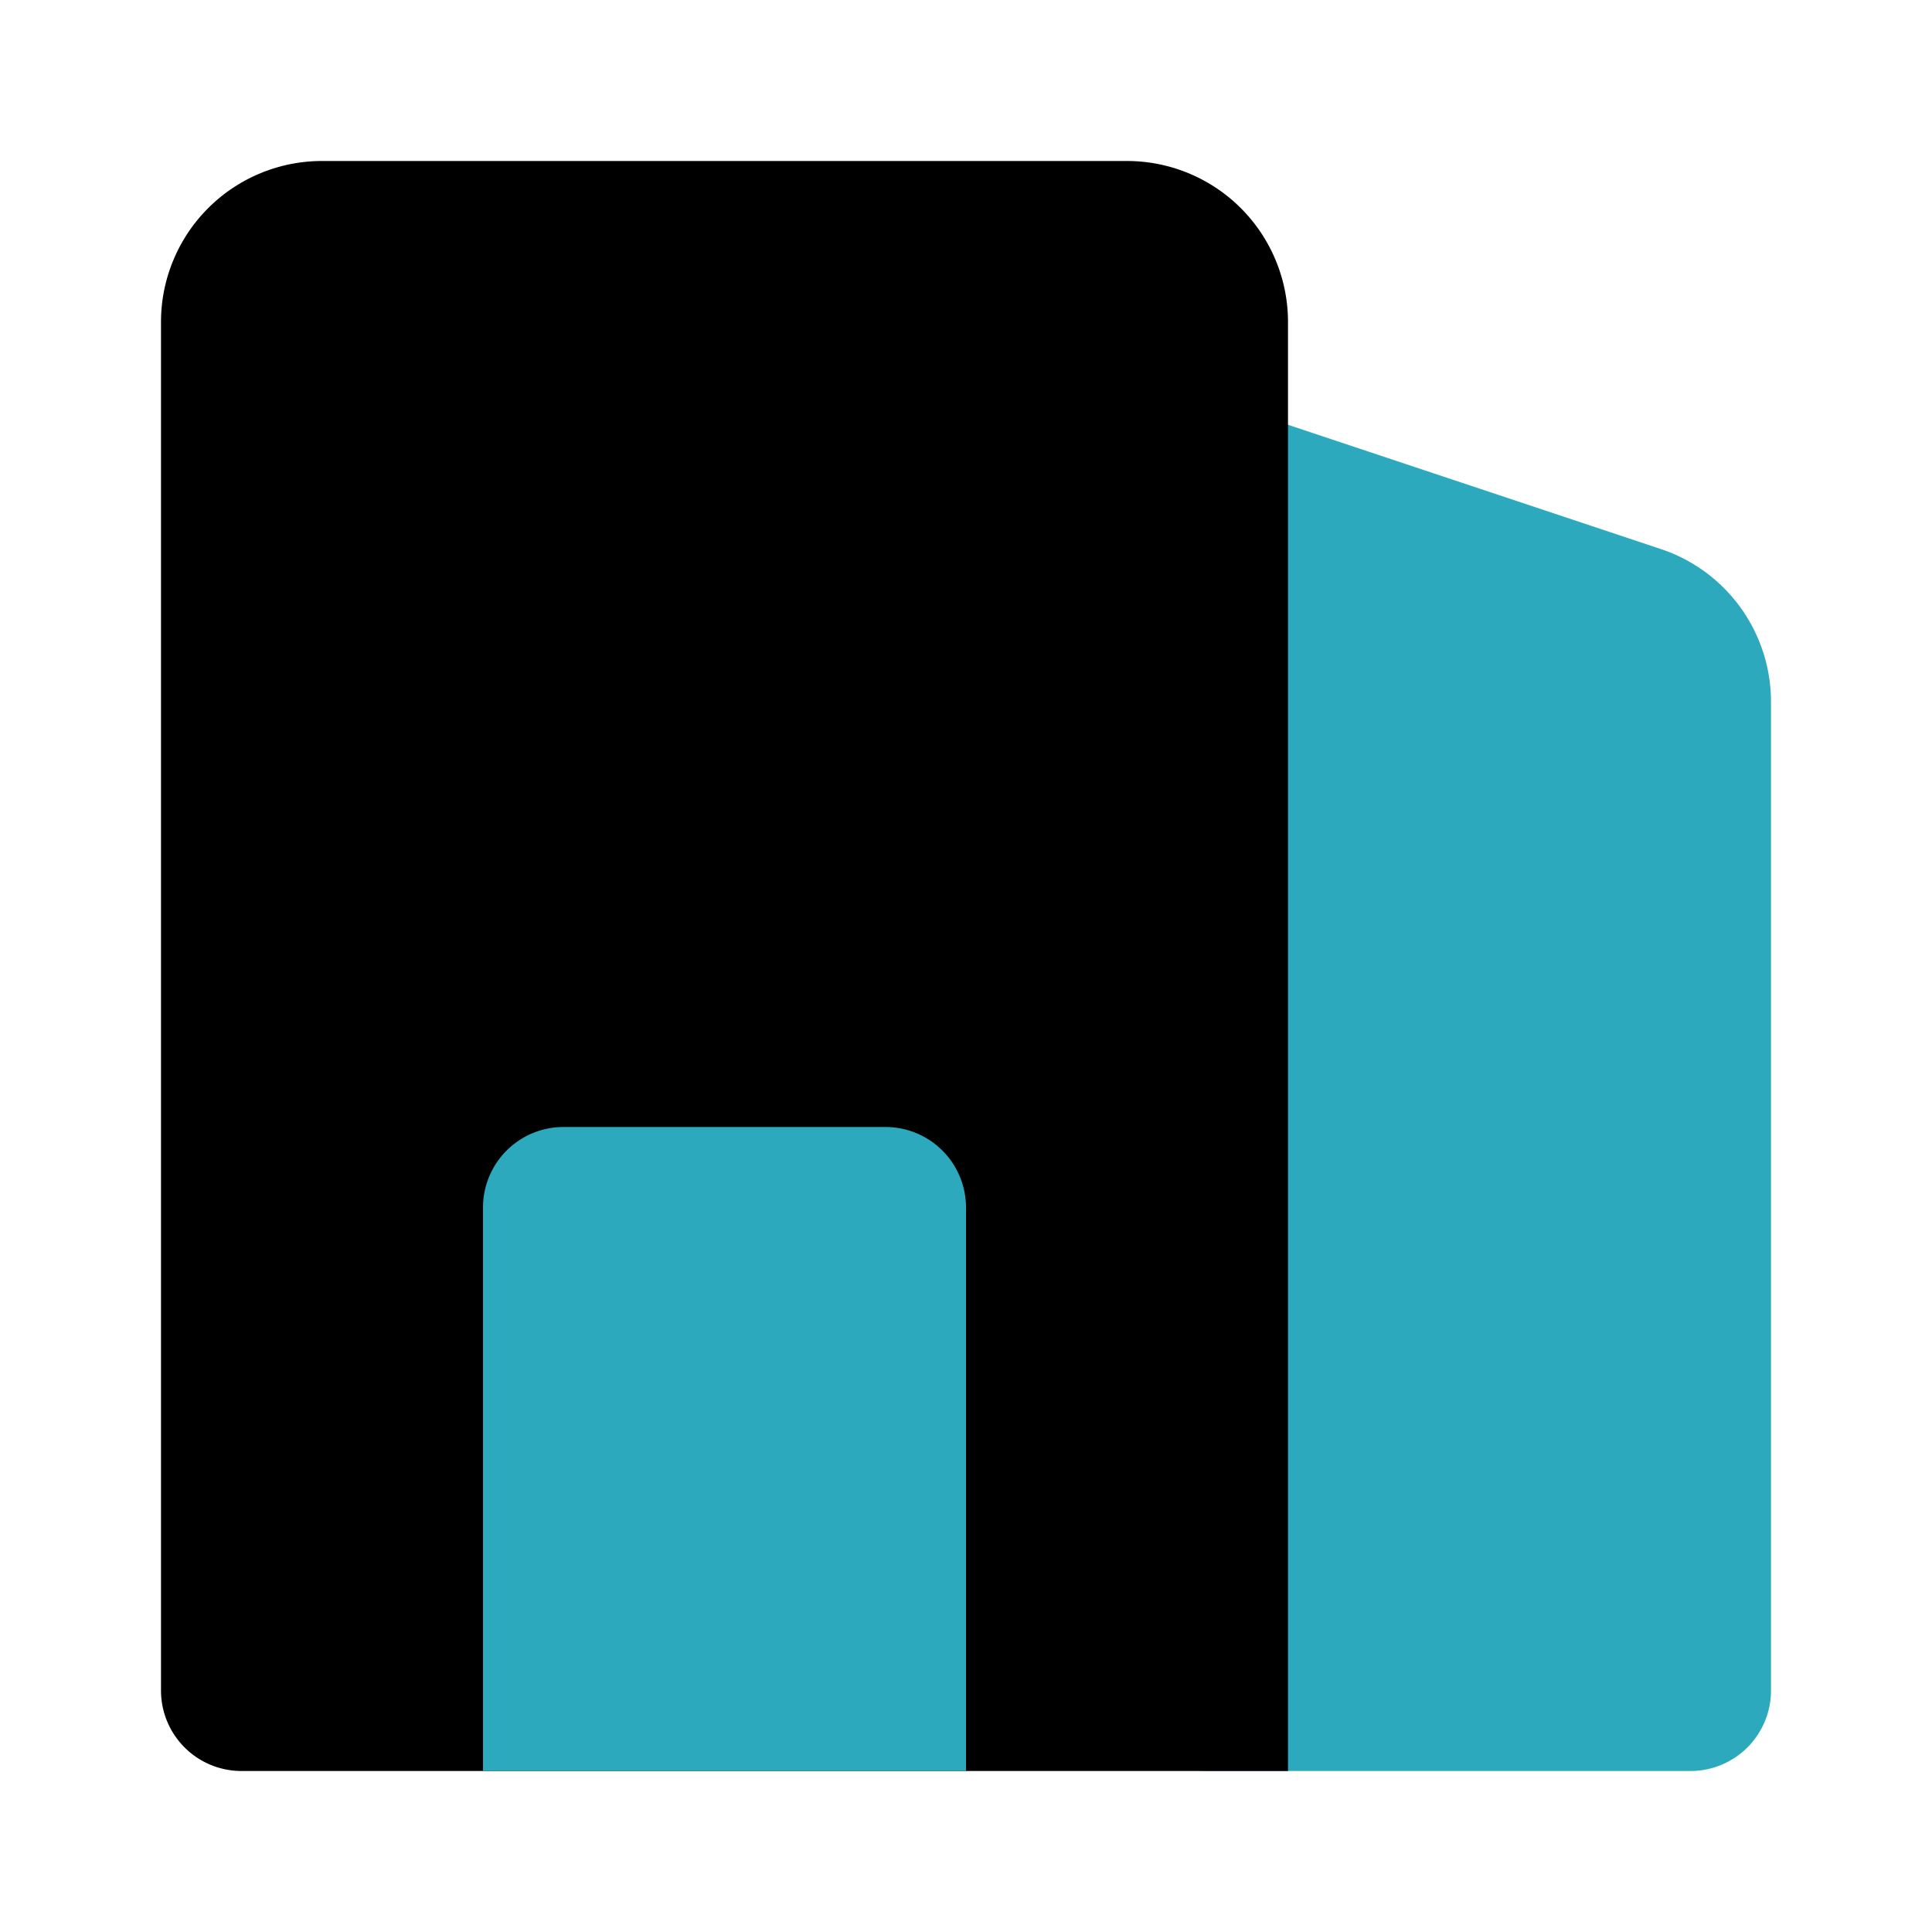
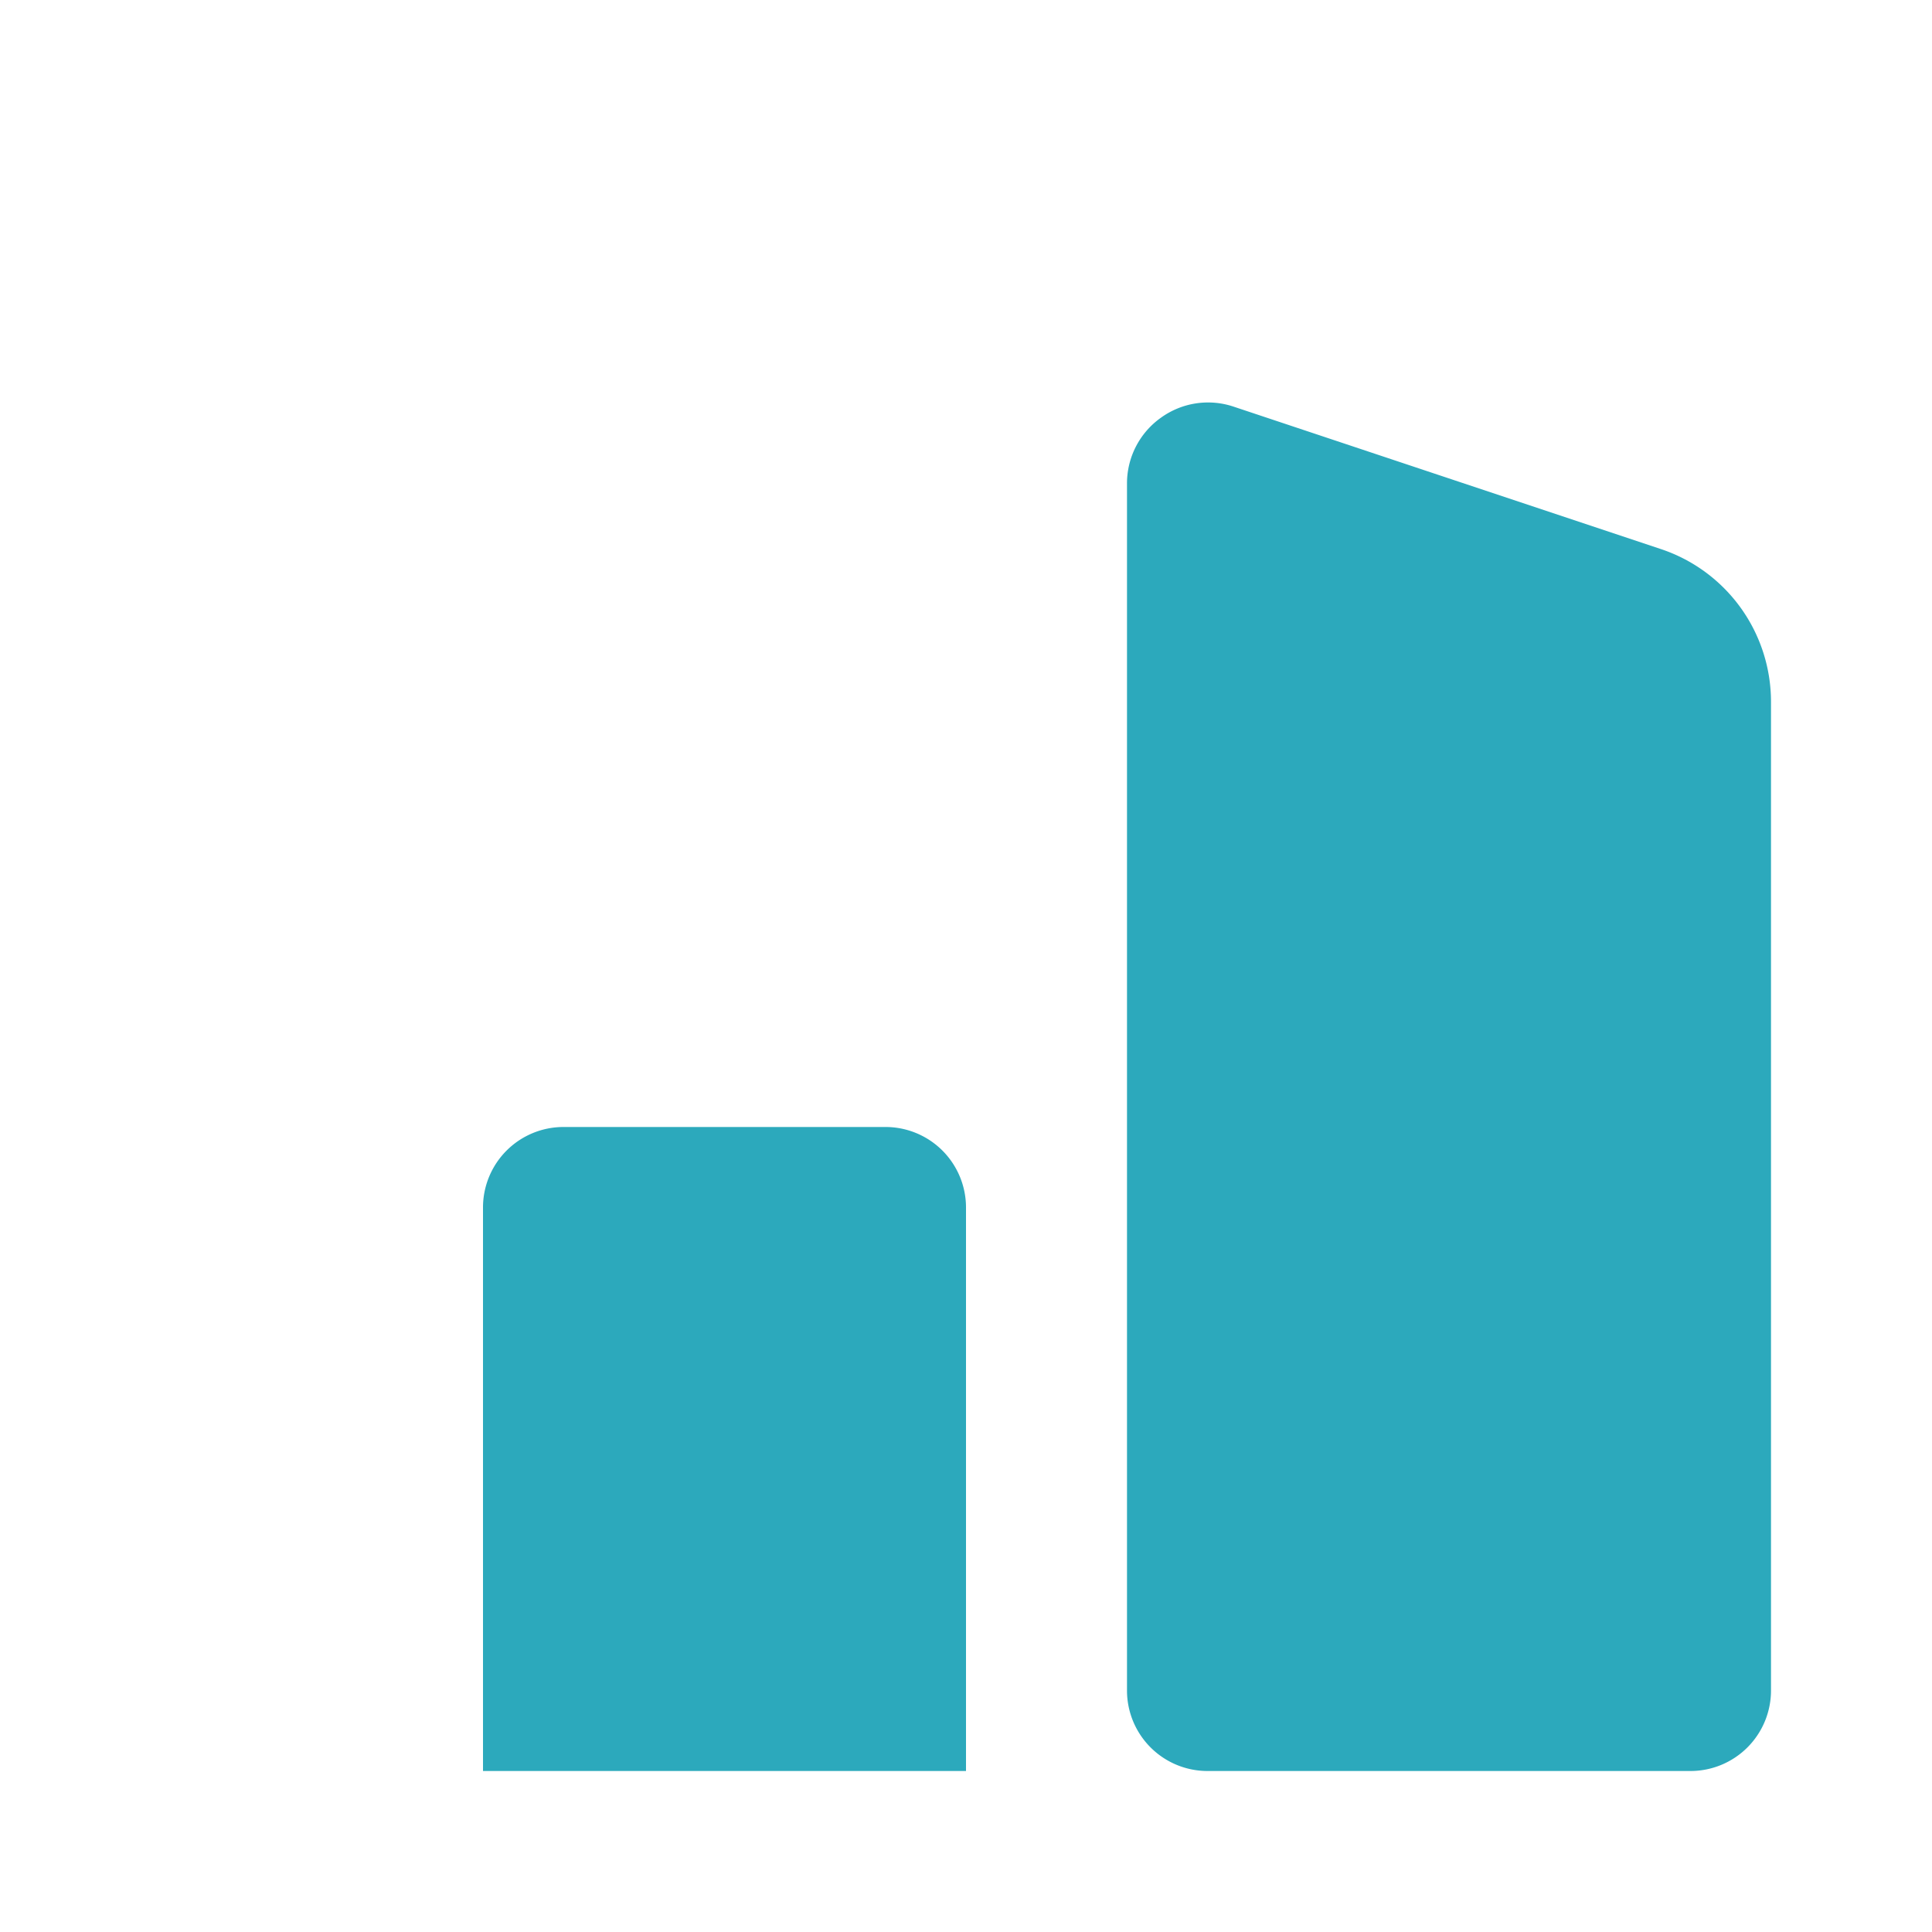
<svg xmlns="http://www.w3.org/2000/svg" fill="#000000" width="800px" height="800px" viewBox="0 0 24 24" id="appartment-4" data-name="Flat Color" class="icon flat-color">
  <path id="secondary" d="M20.63,6.82,15.32,5.05a1,1,0,0,0-.9.14A1,1,0,0,0,14,6V21a1,1,0,0,0,1,1h6a1,1,0,0,0,1-1V8.72A2,2,0,0,0,20.63,6.82Z" style="fill: rgb(44, 169, 188);" />
-   <path id="primary" d="M14,2H4A2,2,0,0,0,2,4V21a1,1,0,0,0,1,1H16V4A2,2,0,0,0,14,2Z" style="fill: rgb(0, 0, 0);" />
  <path id="secondary-2" data-name="secondary" d="M11,14H7a1,1,0,0,0-1,1v7h6V15A1,1,0,0,0,11,14Z" style="fill: rgb(44, 169, 188);" />
</svg>